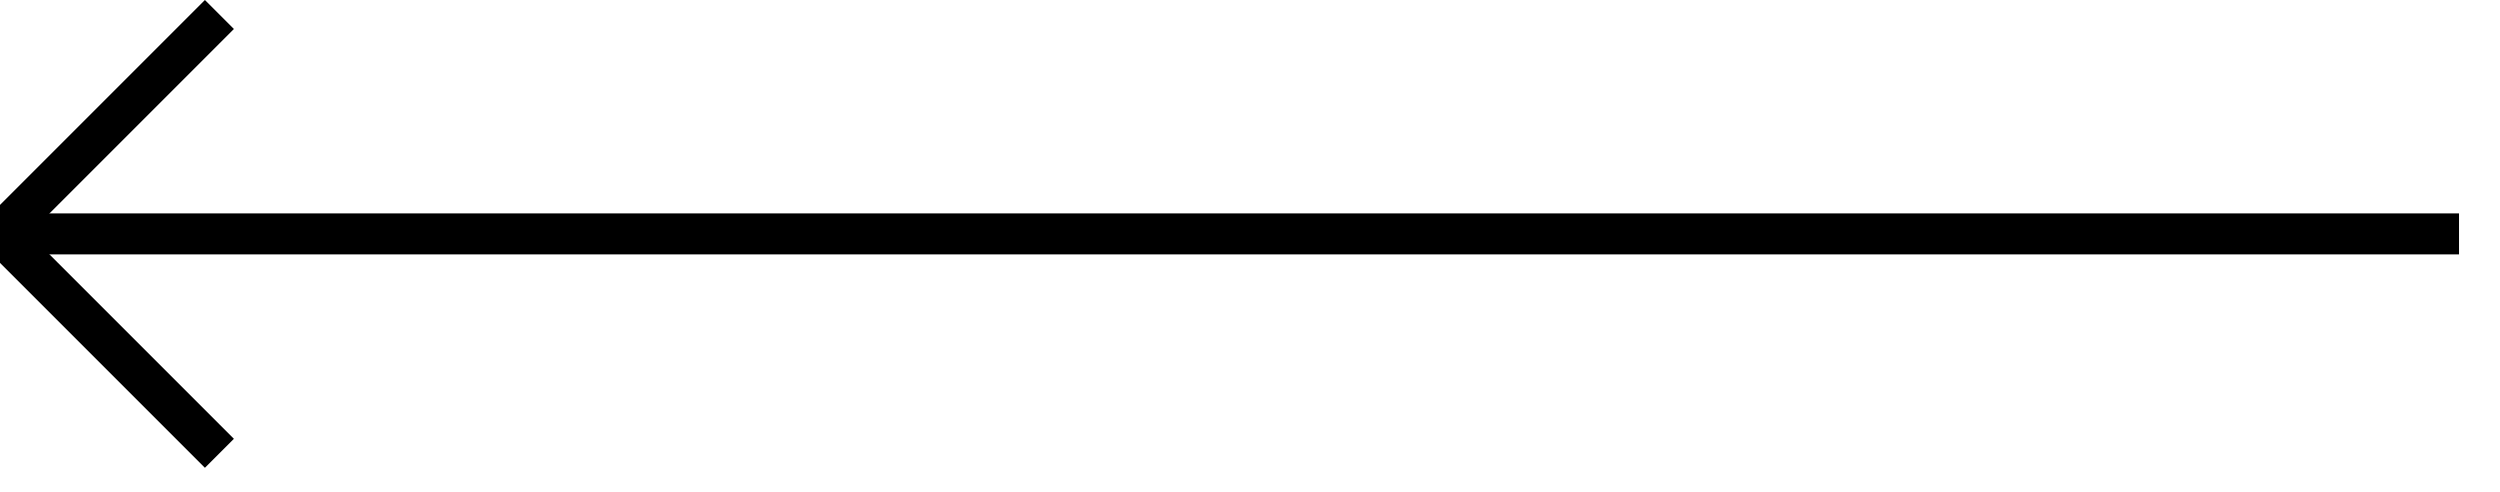
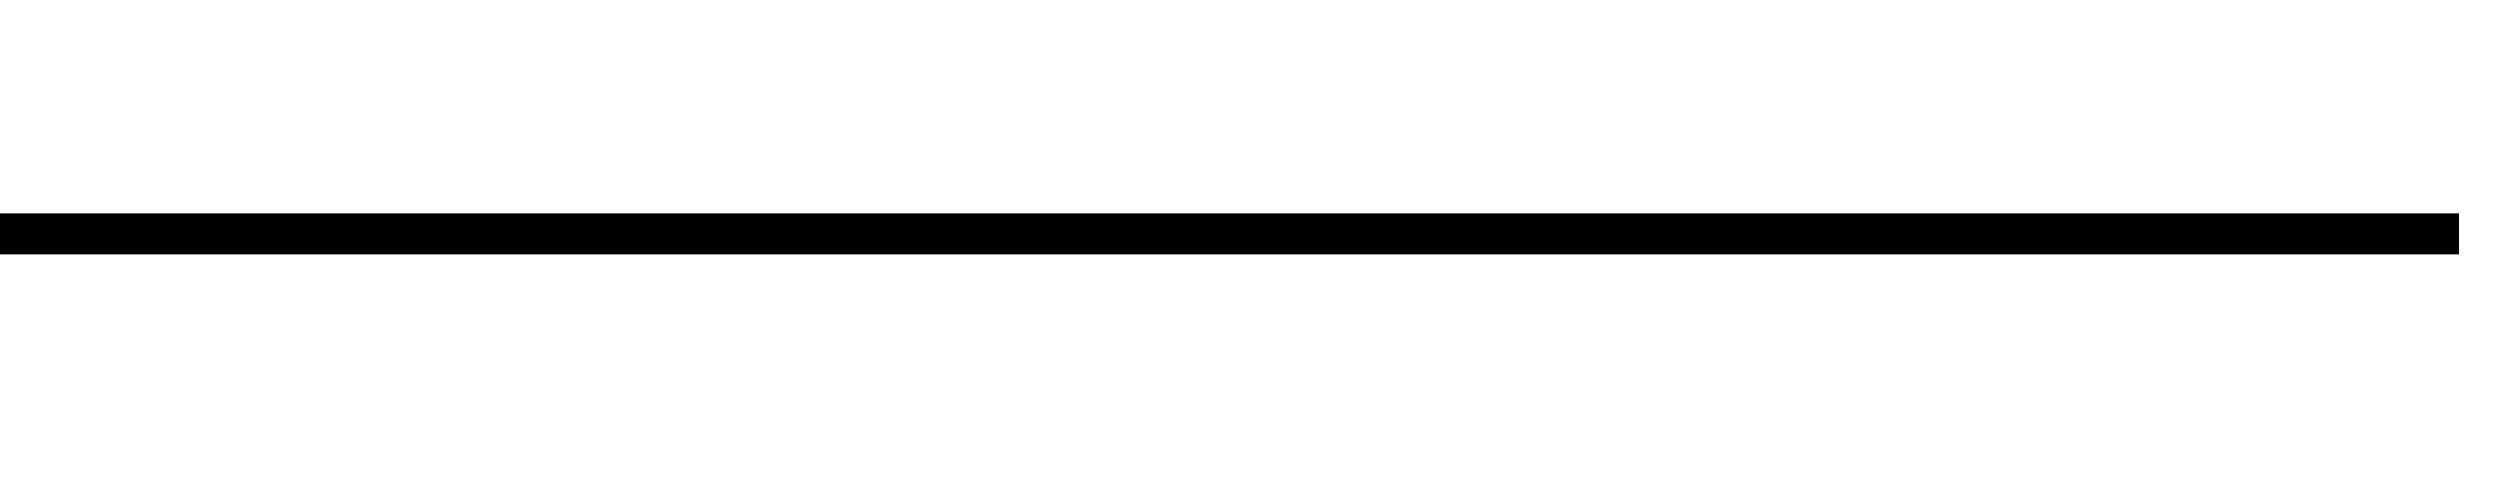
<svg xmlns="http://www.w3.org/2000/svg" width="100%" height="100%" viewBox="0 0 61 12" version="1.1" xml:space="preserve" style="fill-rule:evenodd;clip-rule:evenodd;">
  <g id="arrow" transform="matrix(-1,0,0,1,60,0.707)">
    <g id="Line_27127" transform="matrix(1,0,0,1,0,5)">
      <path d="M60,0L0,0" style="fill:none;fill-rule:nonzero;stroke:black;stroke-width:1px;" />
    </g>
    <g id="Group_164" transform="matrix(1,0,0,1,55,0)">
-       <path id="Line_27128" d="M5,5L0,0" style="fill:none;fill-rule:nonzero;stroke:black;stroke-width:1px;stroke-linecap:square;" />
      <g id="Line_27129" transform="matrix(1,0,0,1,0,5)">
-         <path d="M5,0L0,5" style="fill:none;fill-rule:nonzero;stroke:black;stroke-width:1px;stroke-linecap:square;" />
-       </g>
+         </g>
    </g>
  </g>
</svg>